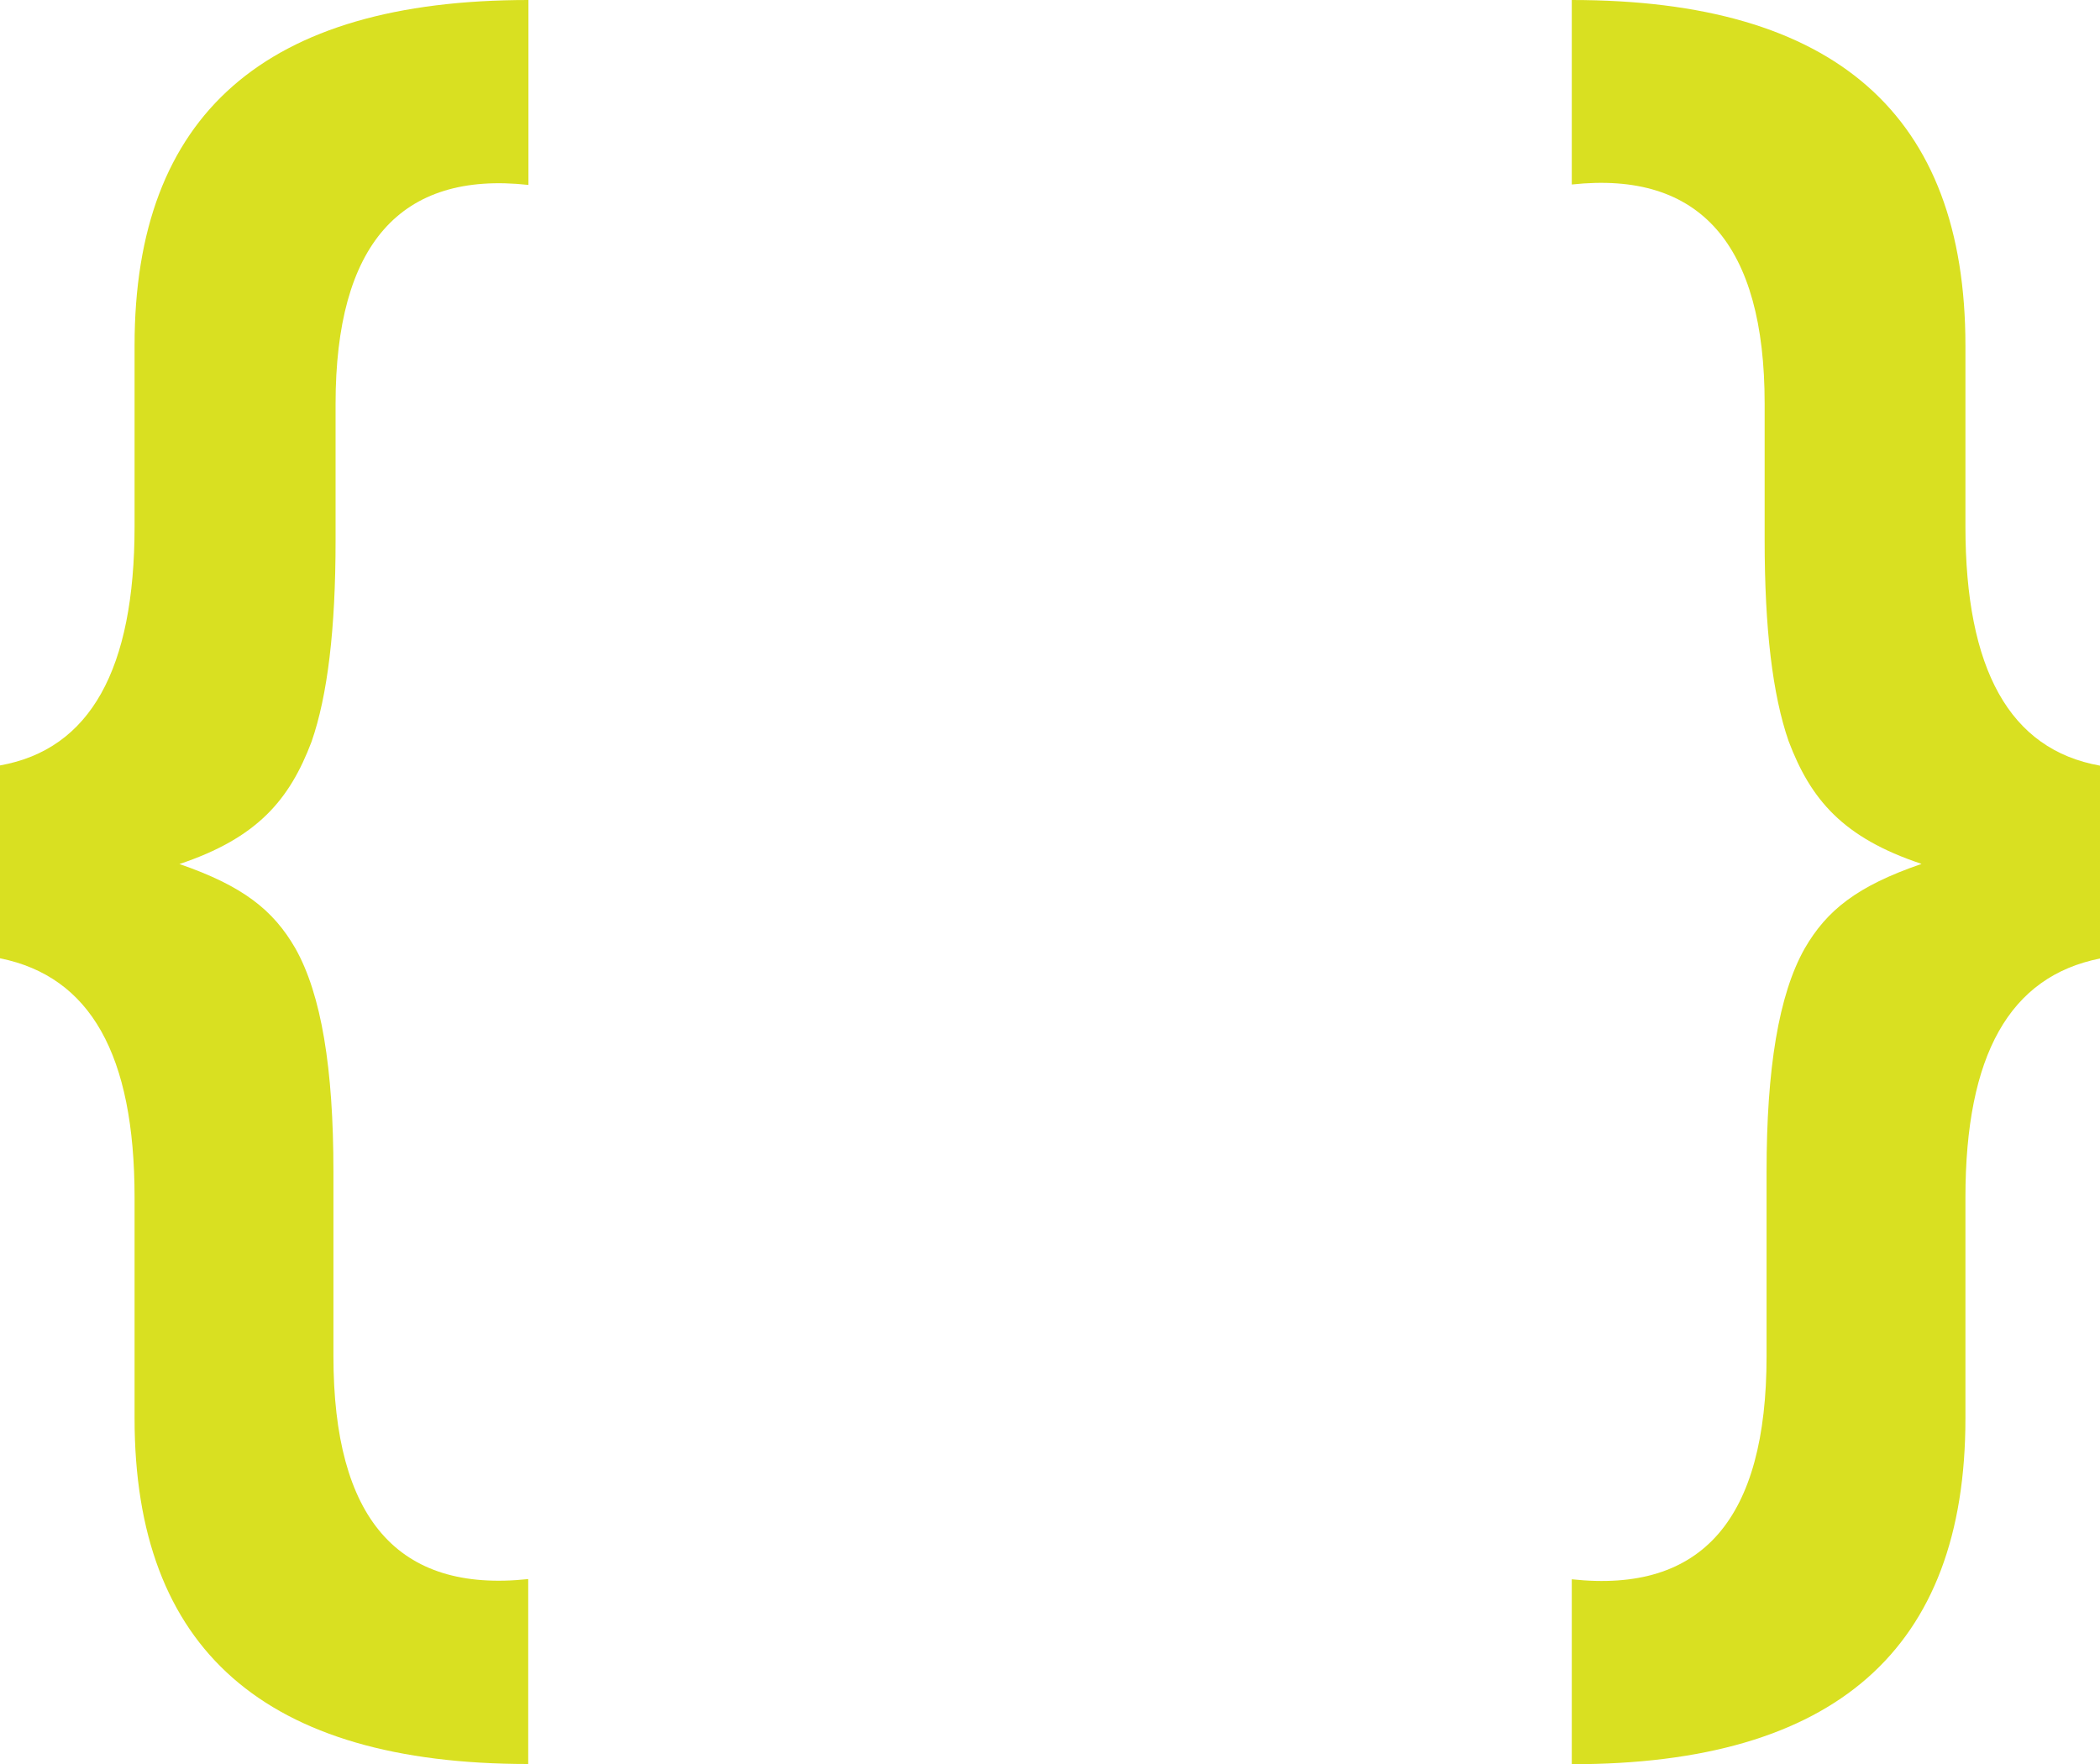
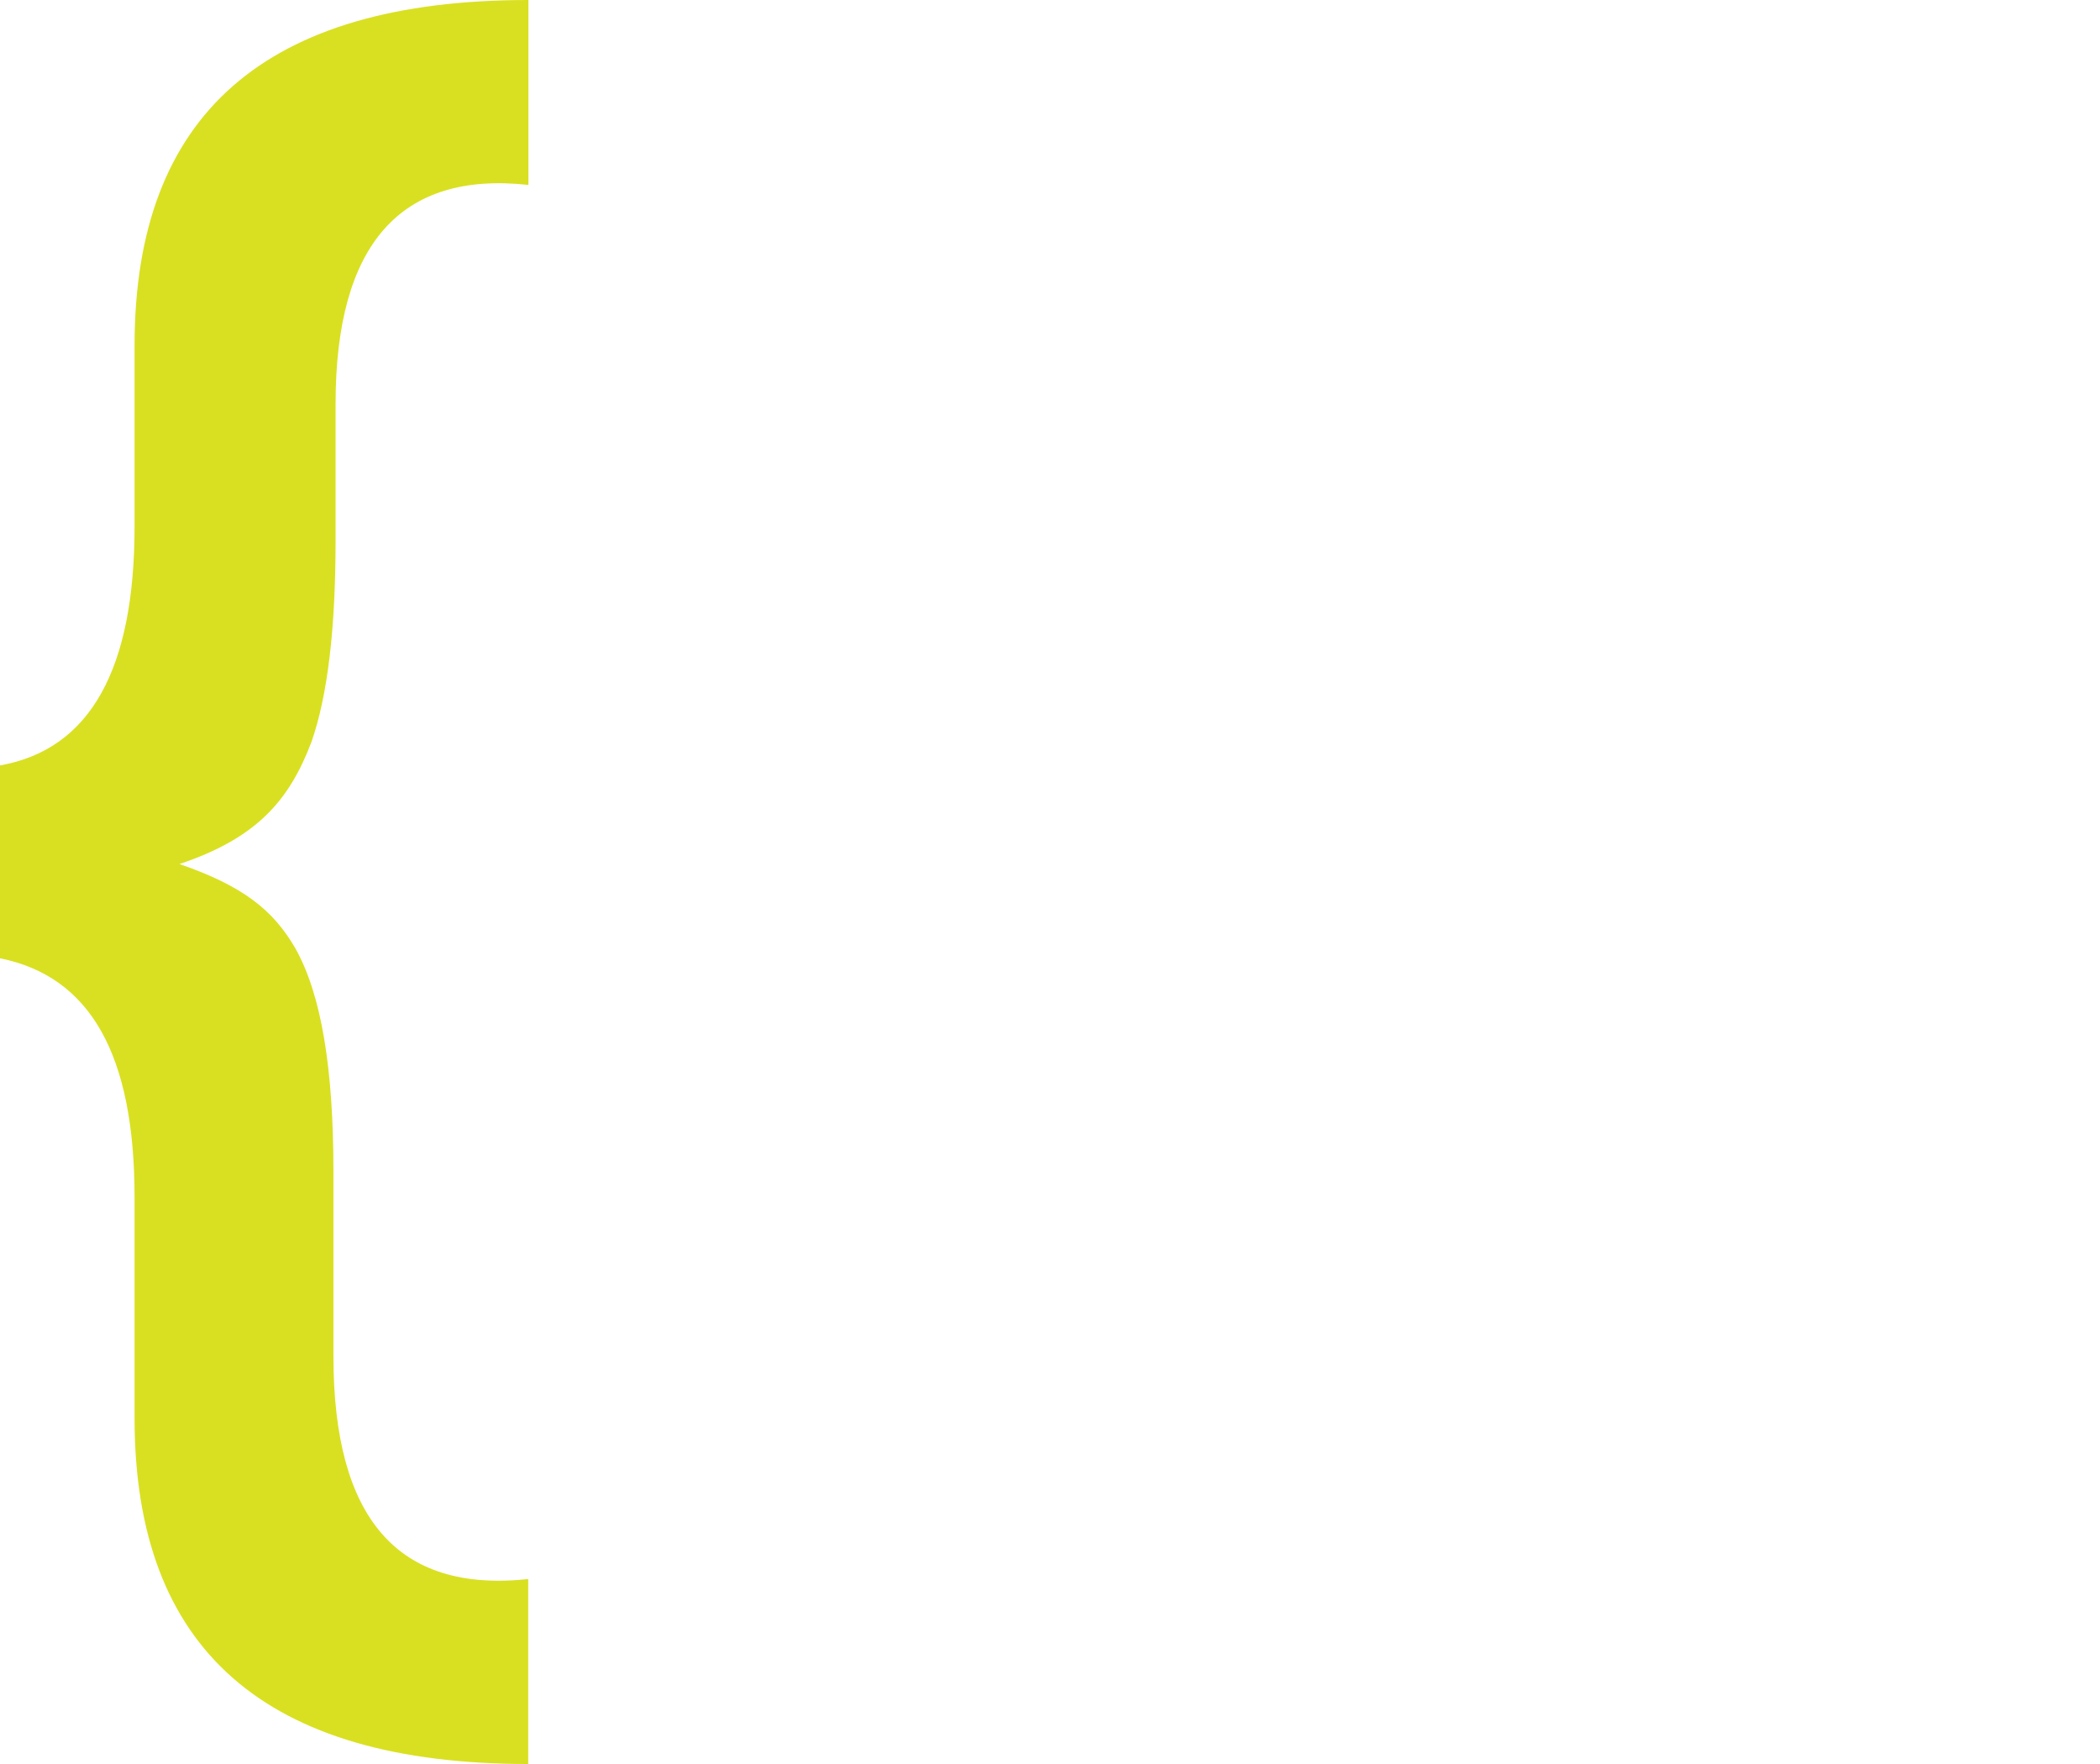
<svg xmlns="http://www.w3.org/2000/svg" id="Ebene_1" viewBox="0 0 98 82.33">
  <defs>
    <style>.cls-1{fill:#d9e021;}</style>
  </defs>
  <path class="cls-1" d="m8.34,40.31c3,1.03,4.41,2.16,5.44,3.94,1.22,2.16,1.78,5.62,1.78,10.41v8.62c0,7.59,3,11.06,9.09,10.41v8.63c-12.28,0-18.37-5.34-18.37-16.13v-10.31c0-6.66-2.06-10.31-6.28-11.16v-9c4.22-.75,6.28-4.5,6.28-11.16v-8.44c0-10.78,6.1-16.12,18.38-16.12v8.63c-6-.66-9,2.81-9,10.22v6.38c0,4.12-.37,7.22-1.12,9.38-1.03,2.72-2.53,4.5-6.19,5.72v-.02Z" />
-   <path class="cls-1" d="m89.66,40.31c-3.66-1.22-5.16-3-6.19-5.72-.75-2.16-1.12-5.25-1.12-9.38v-6.38c0-7.41-3-10.87-9-10.22V0c12.28,0,18.37,5.34,18.37,16.13v8.44c0,6.66,2.06,10.41,6.28,11.16v9c-4.22.84-6.28,4.5-6.28,11.16v10.31c0,10.78-6.09,16.13-18.37,16.13v-8.63c6.09.66,9.09-2.81,9.09-10.41v-8.62c0-4.78.56-8.25,1.78-10.41,1.03-1.78,2.44-2.91,5.44-3.94h0Z" />
</svg>